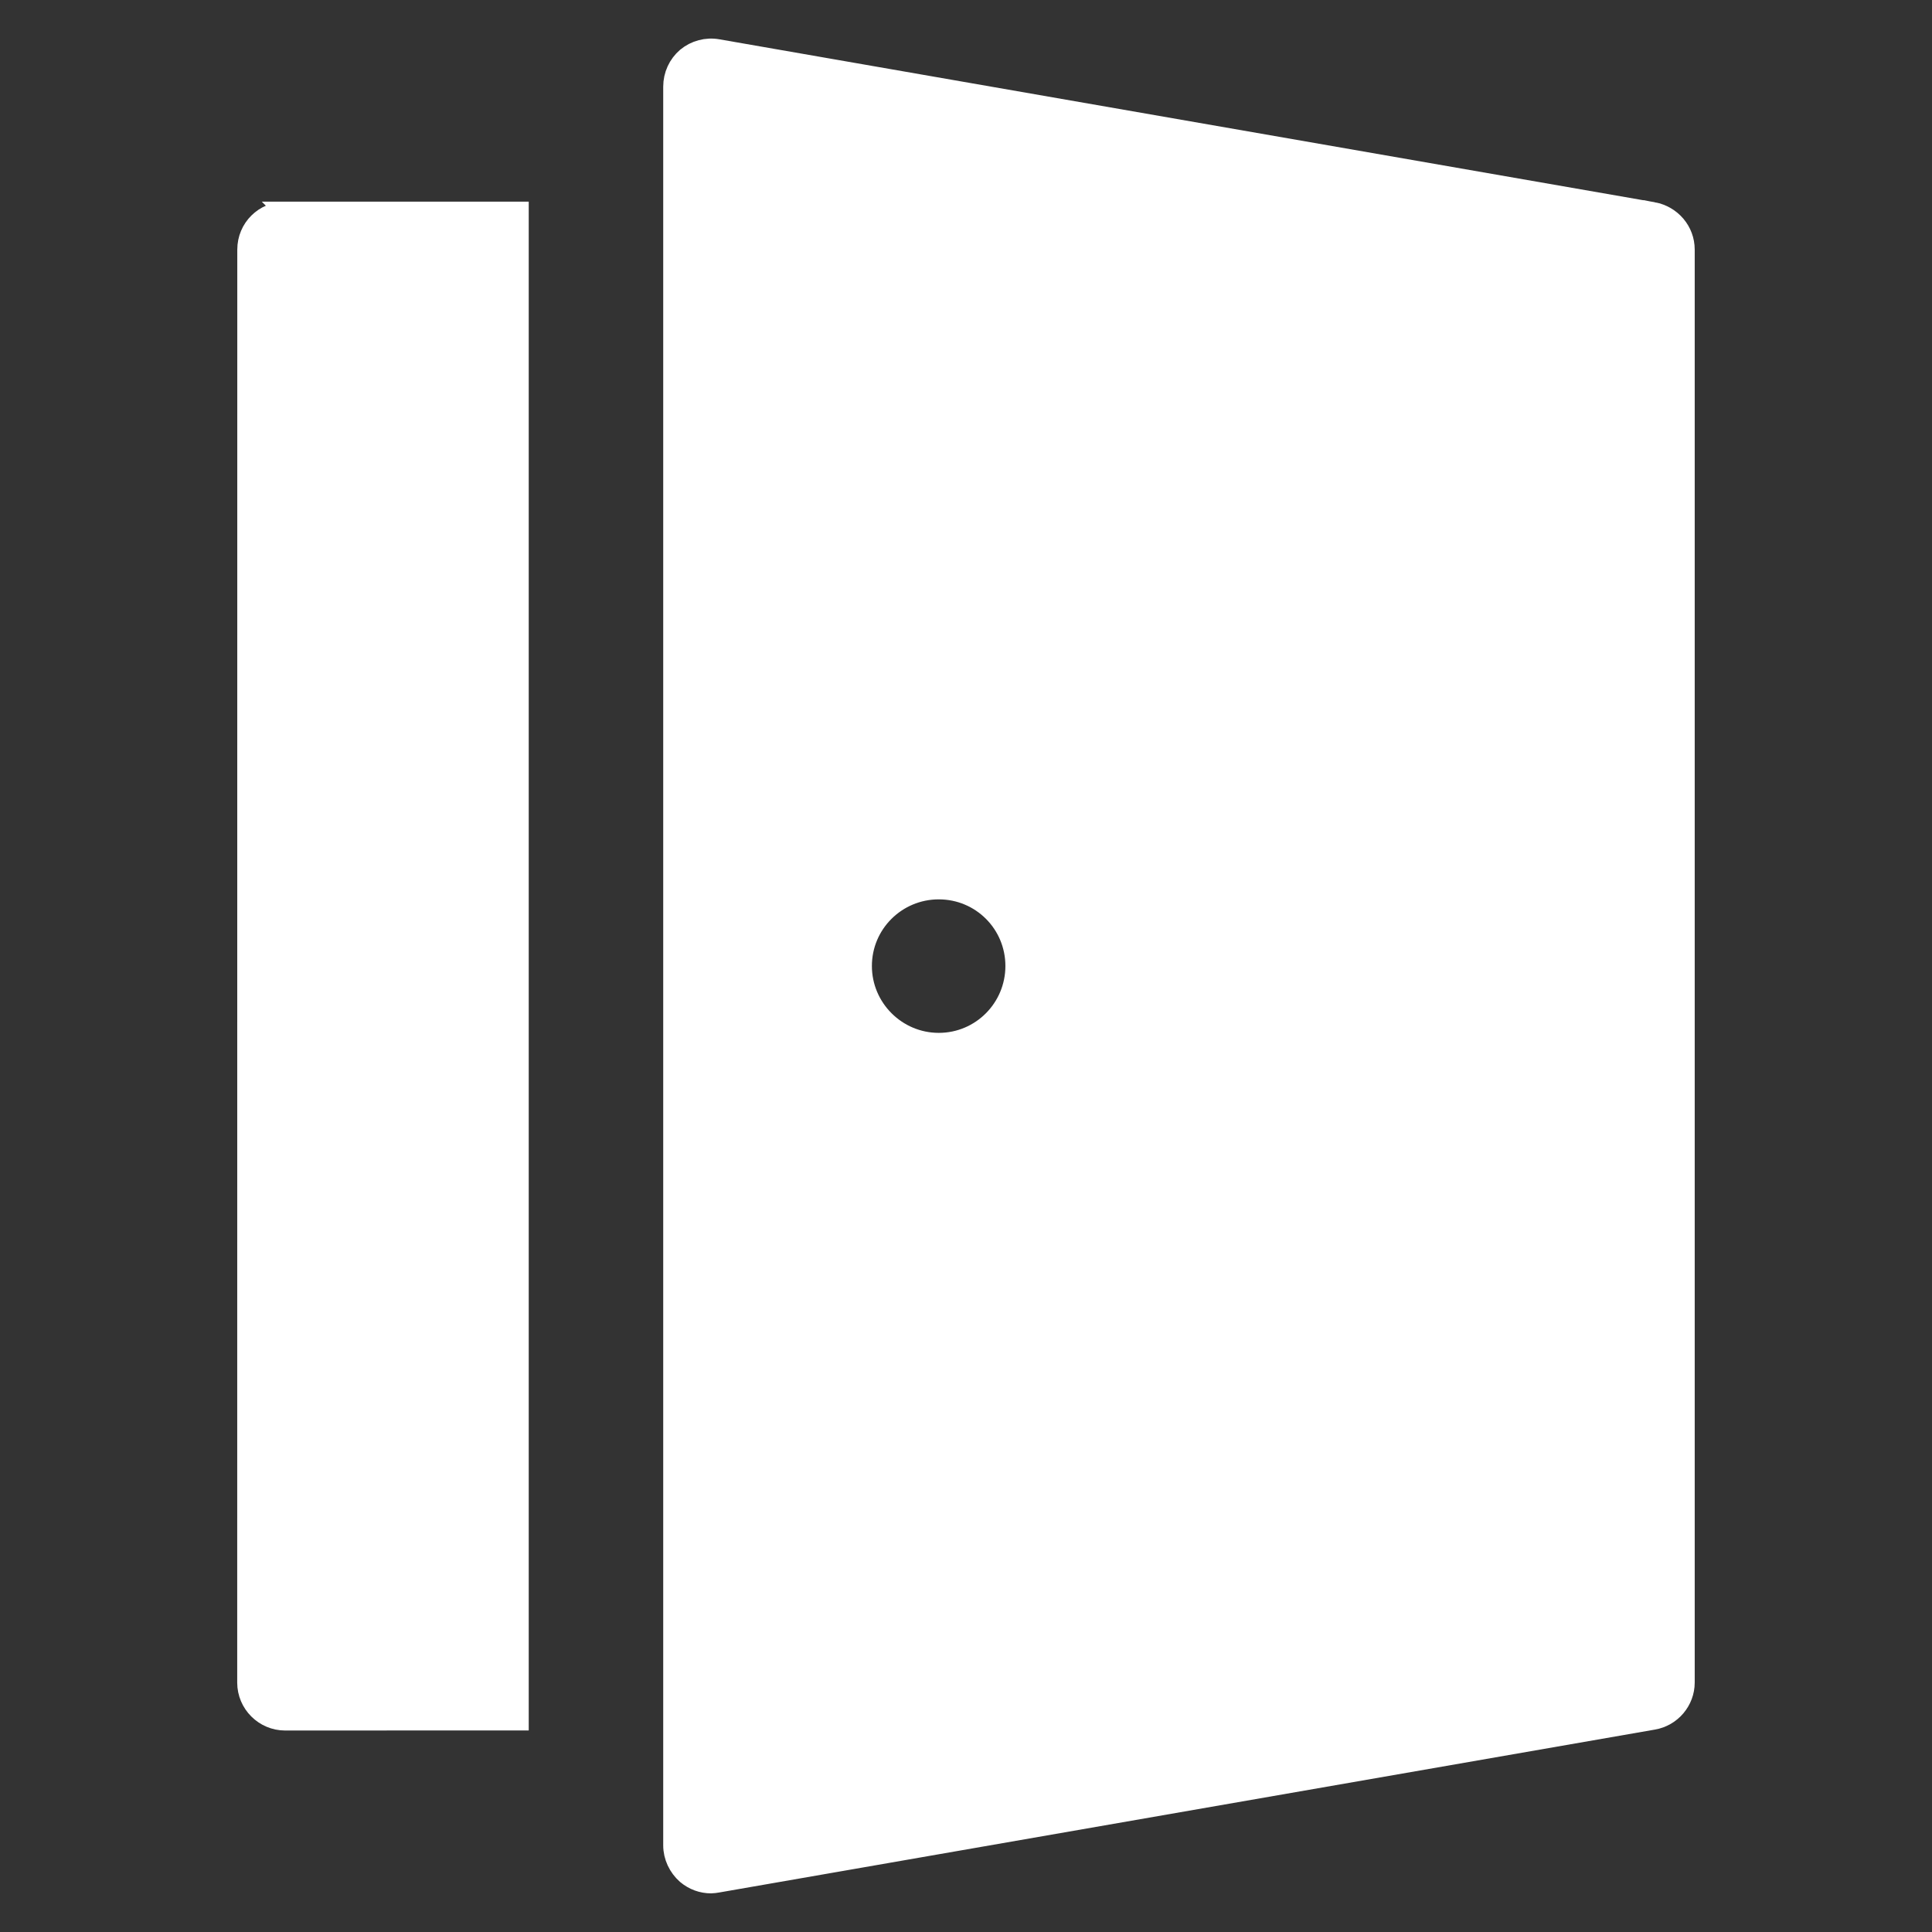
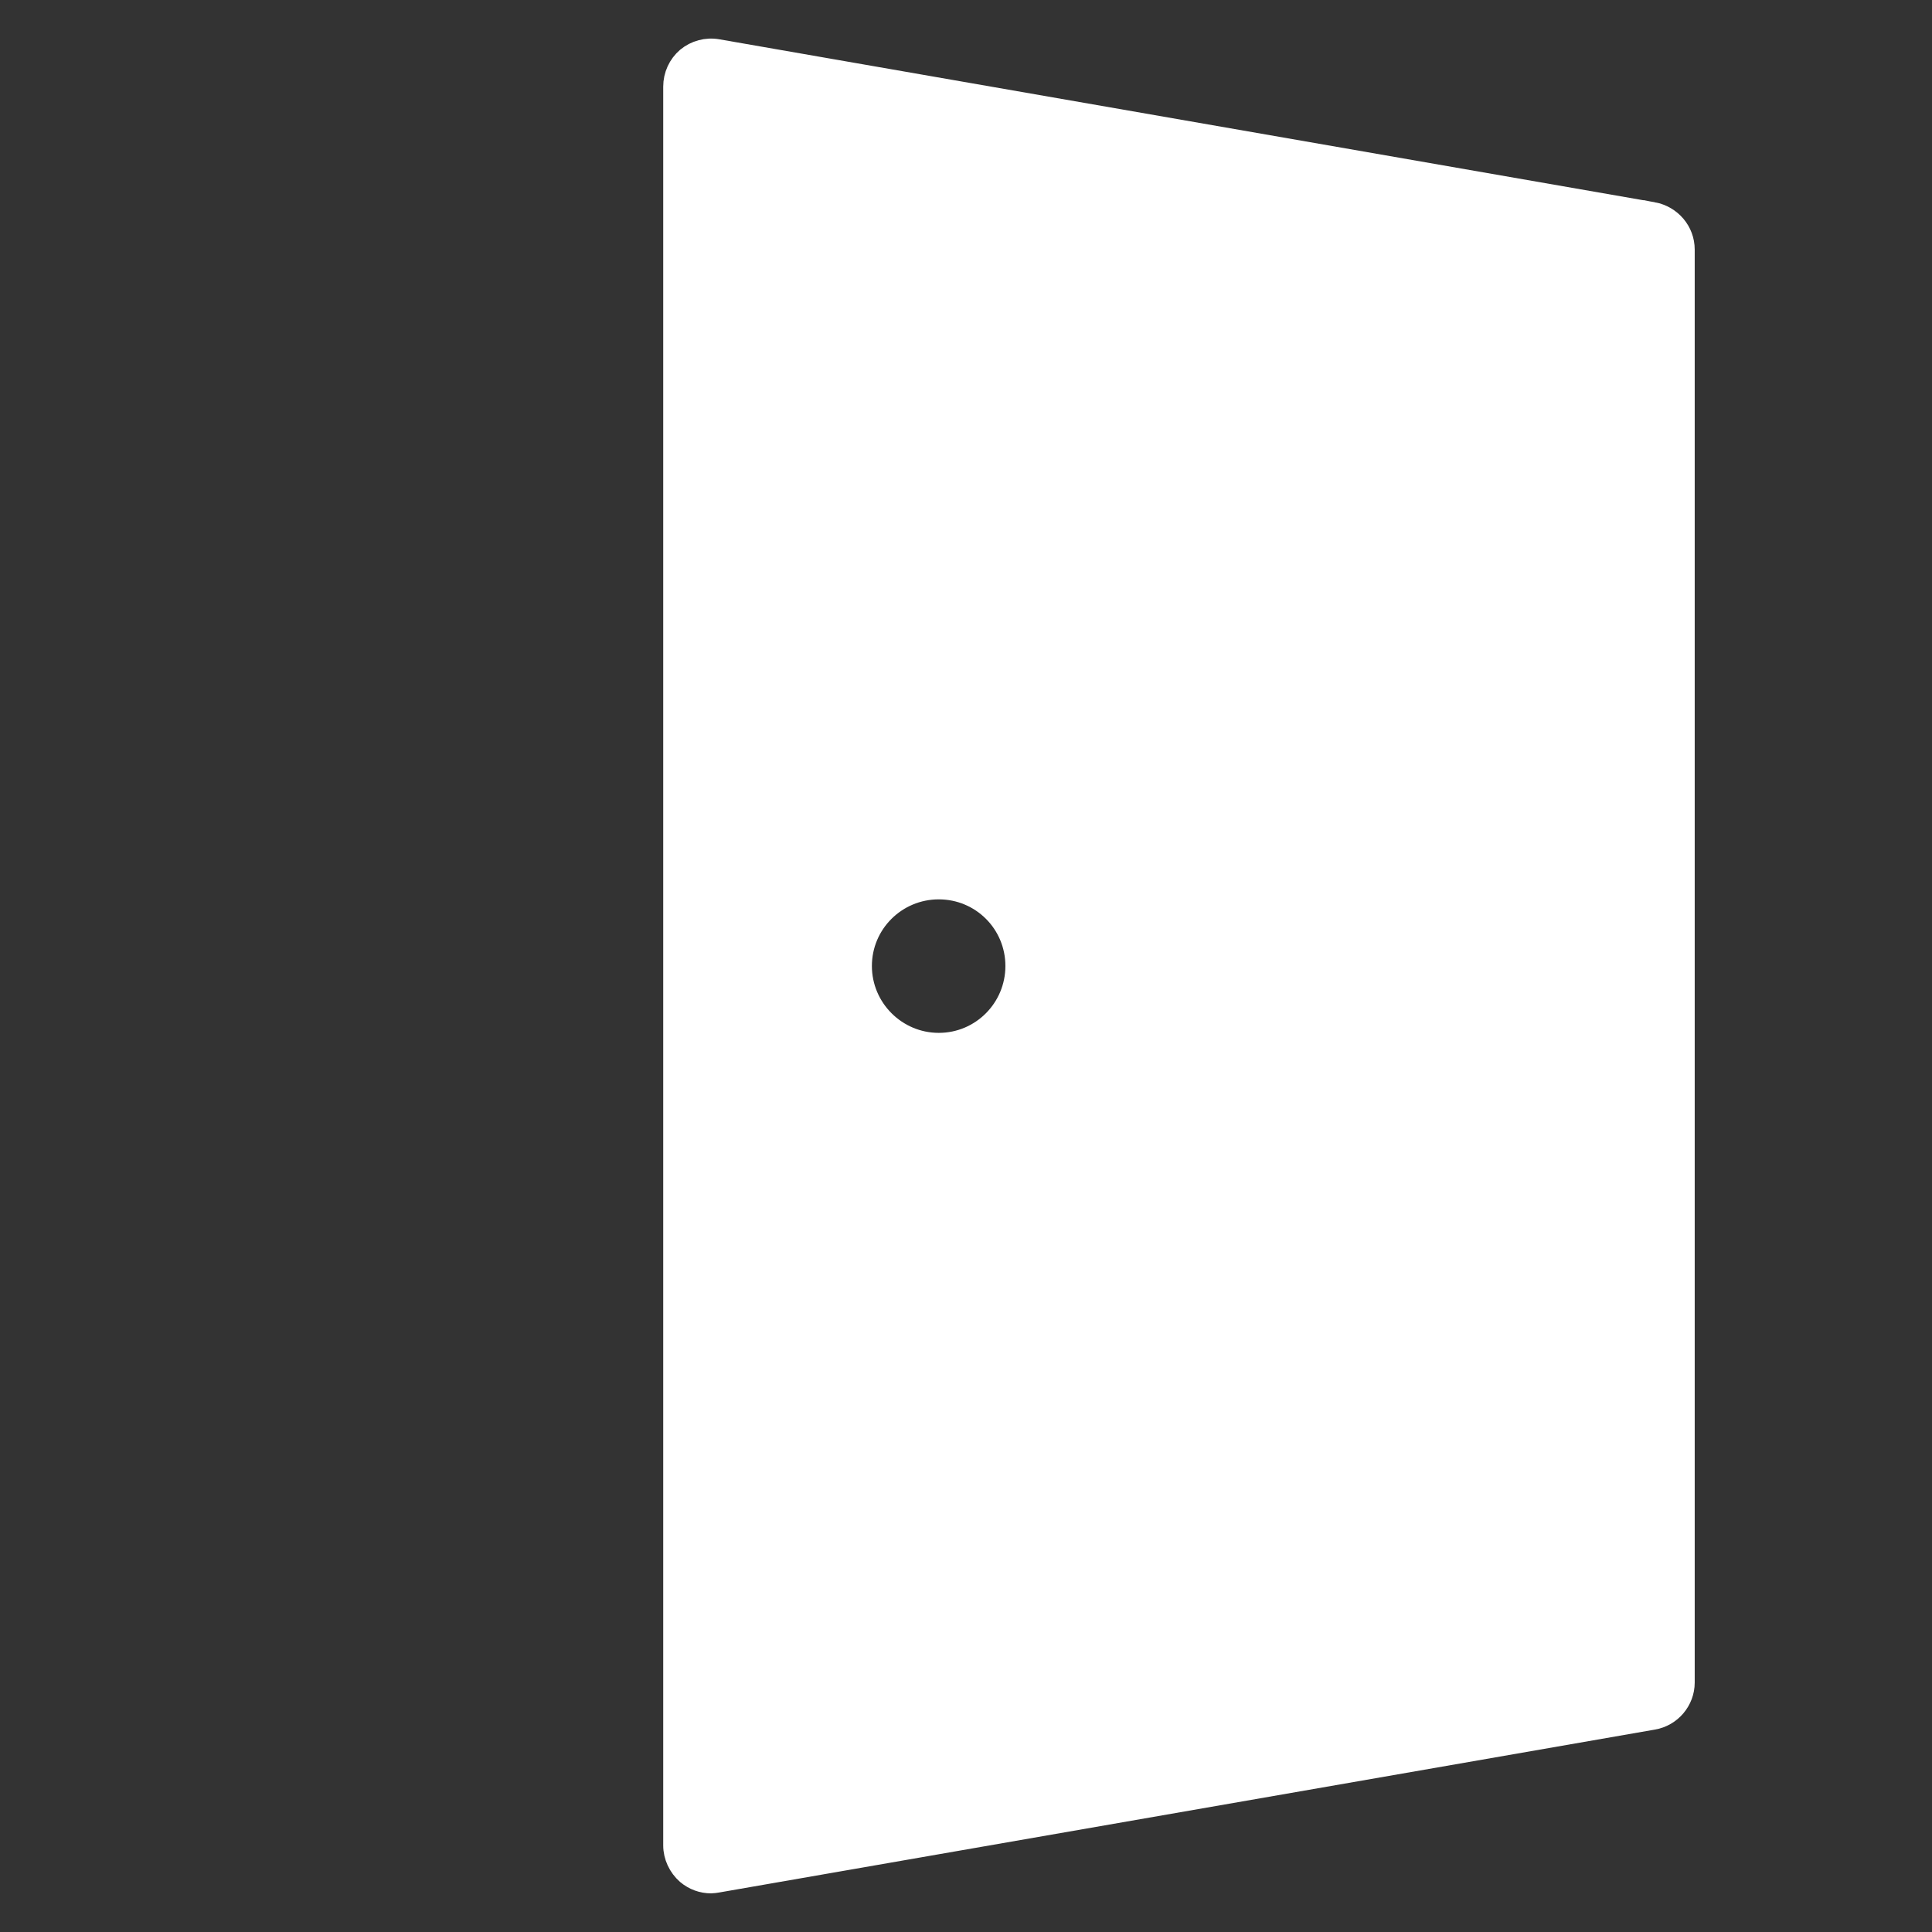
<svg xmlns="http://www.w3.org/2000/svg" viewBox="0 0 100 100" fill-rule="evenodd">
  <rect x="0" y="0" width="100" height="100" fill="#333333" stroke="none" />
-   <path d="m14.758 10.938h12.109v78.129l-12.109 0.004c-1.09 0-1.98-0.891-1.98-1.98l0.004-74.172c0-1.109 0.887-1.98 1.977-1.98z" fill="#ffffff" stroke-width="1" stroke="#ffffff" />
  <path d="m85.57 10.961-48.422-8.434c-0.578-0.102-1.172 0.059-1.621 0.43-0.441 0.379-0.699 0.93-0.699 1.531v91.031c0 0.57 0.262 1.129 0.699 1.512 0.371 0.309 0.812 0.469 1.281 0.469 0.102 0 0.219-0.02 0.34-0.039l48.422-8.43c0.949-0.16 1.648-0.988 1.648-1.941v-74.172c0-0.969-0.699-1.777-1.648-1.957zm-36.98 43c-2.18 0-3.961-1.781-3.961-3.961 0-2.191 1.781-3.949 3.961-3.949 2.191 0 3.949 1.762 3.949 3.949 0 2.18-1.758 3.961-3.949 3.961z" fill="#ffffff" stroke-width="1" stroke="#ffffff" />
</svg>